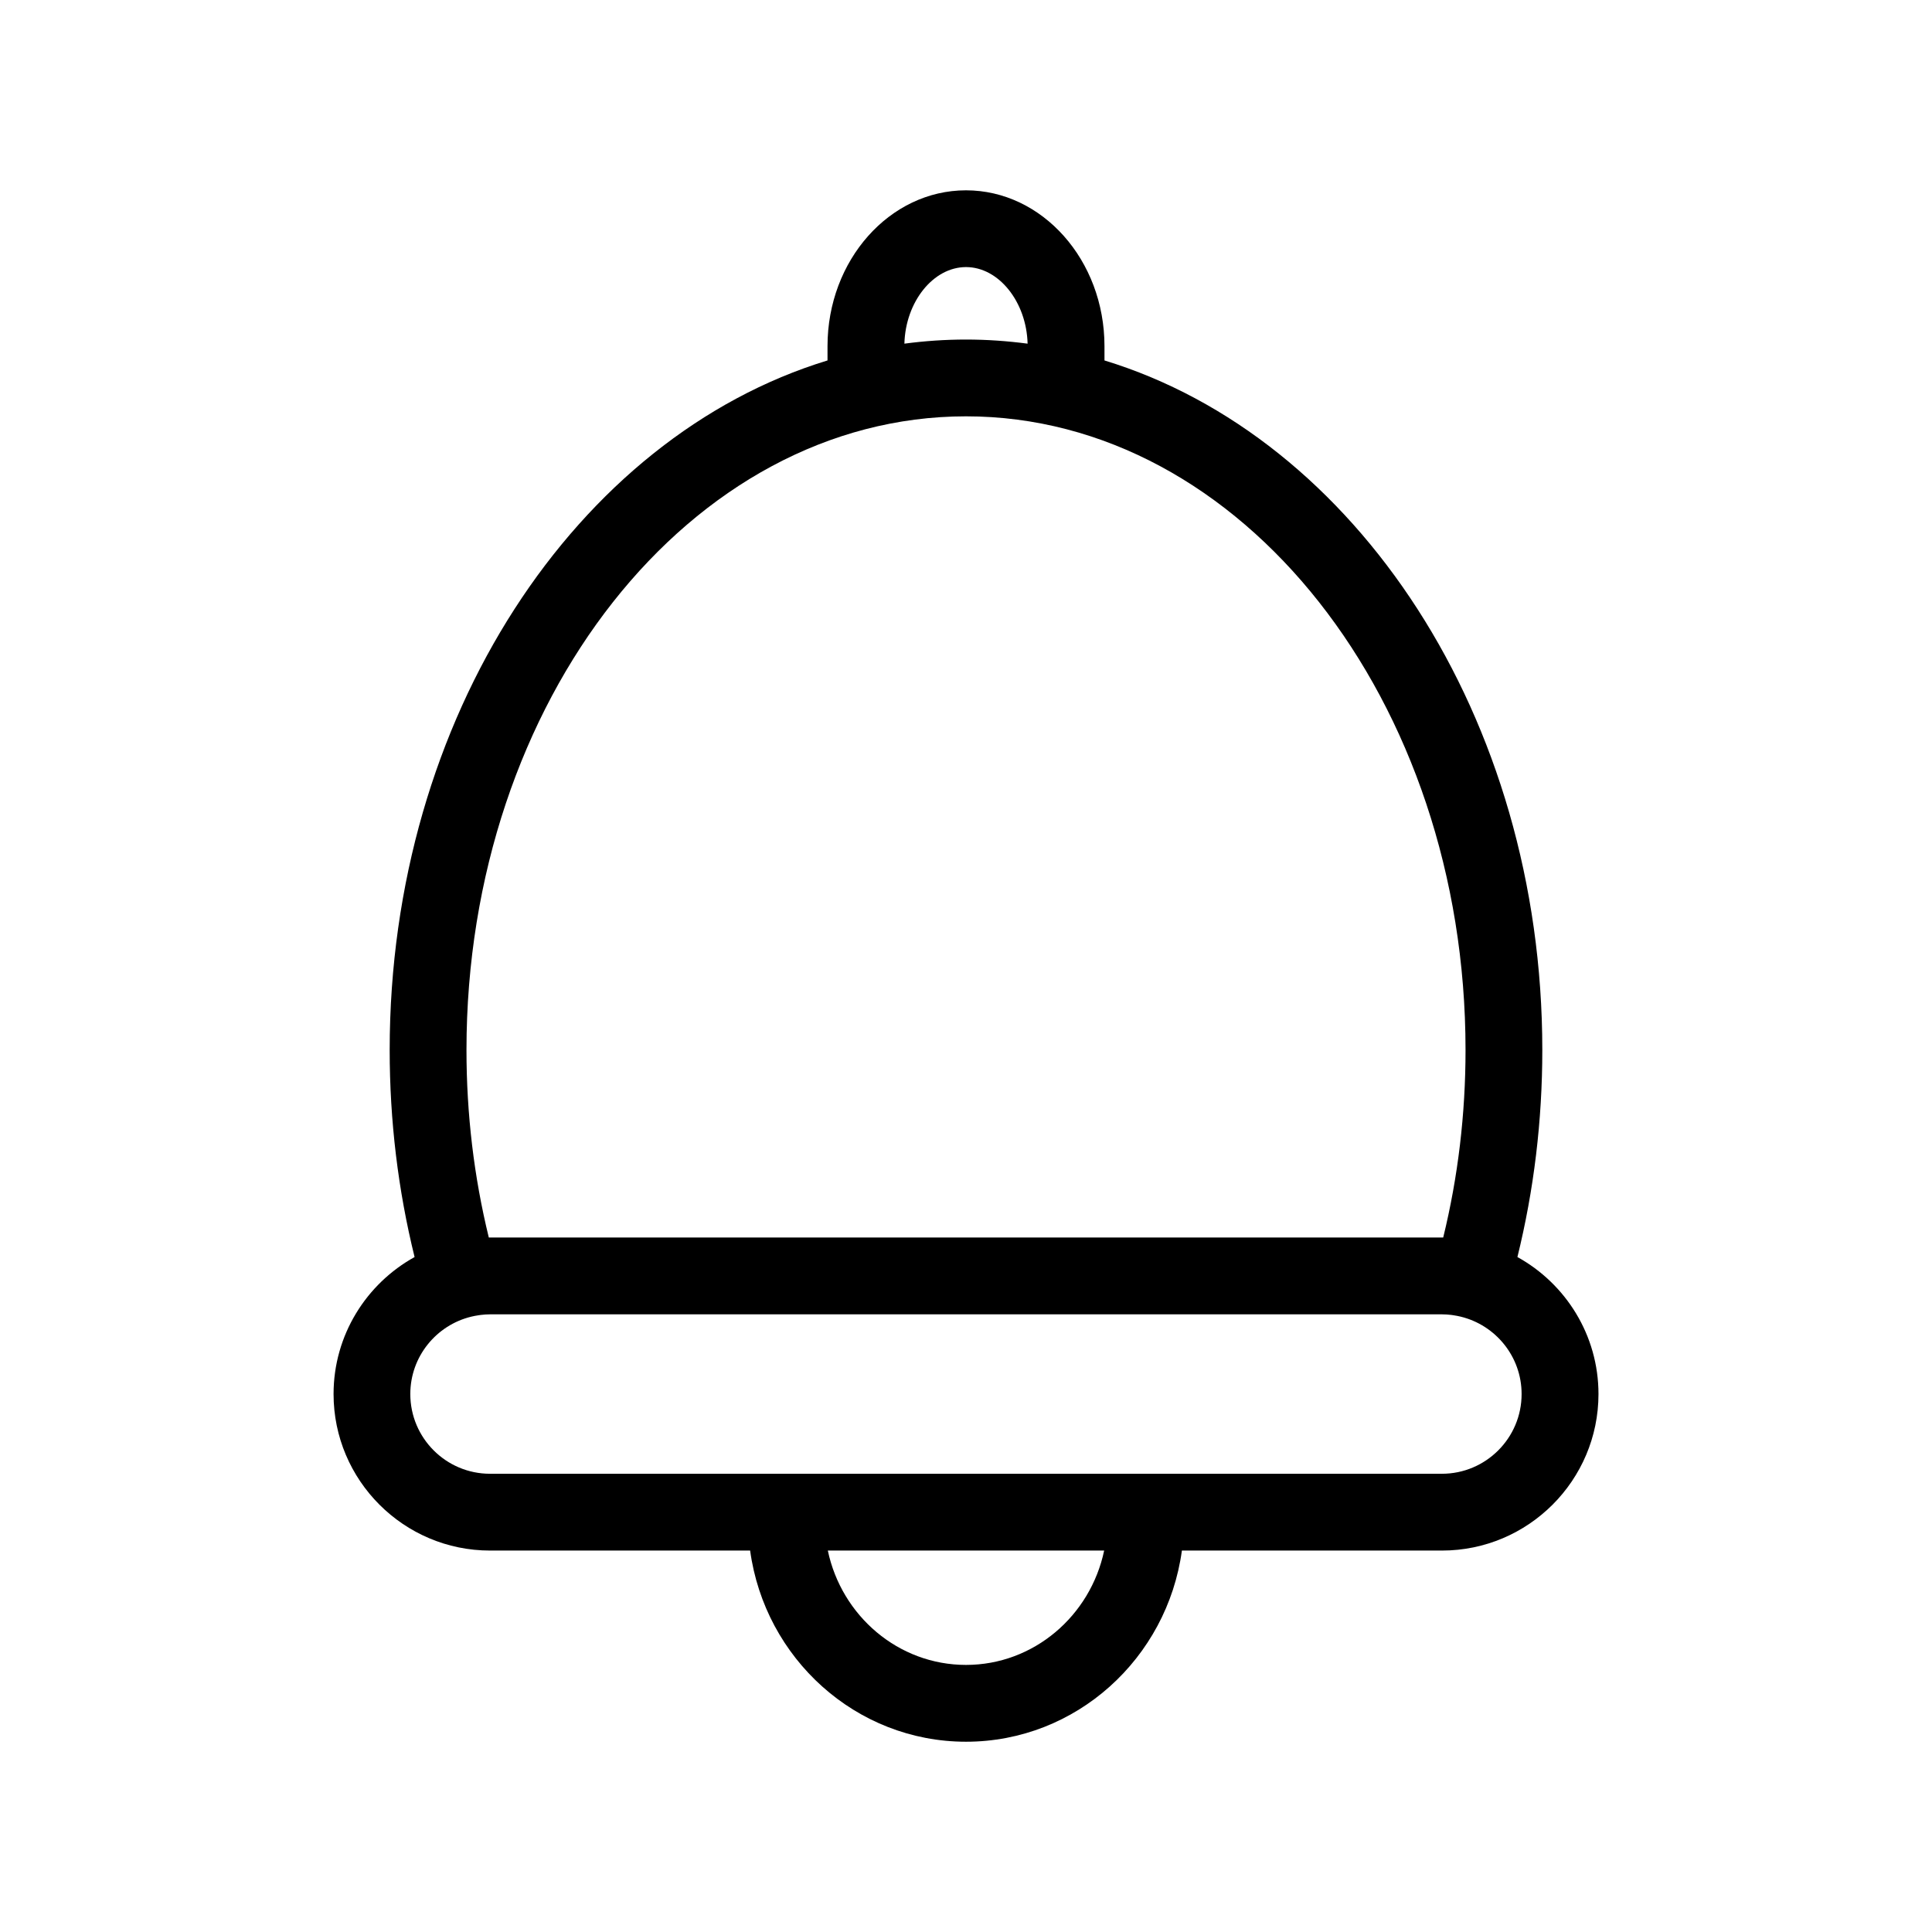
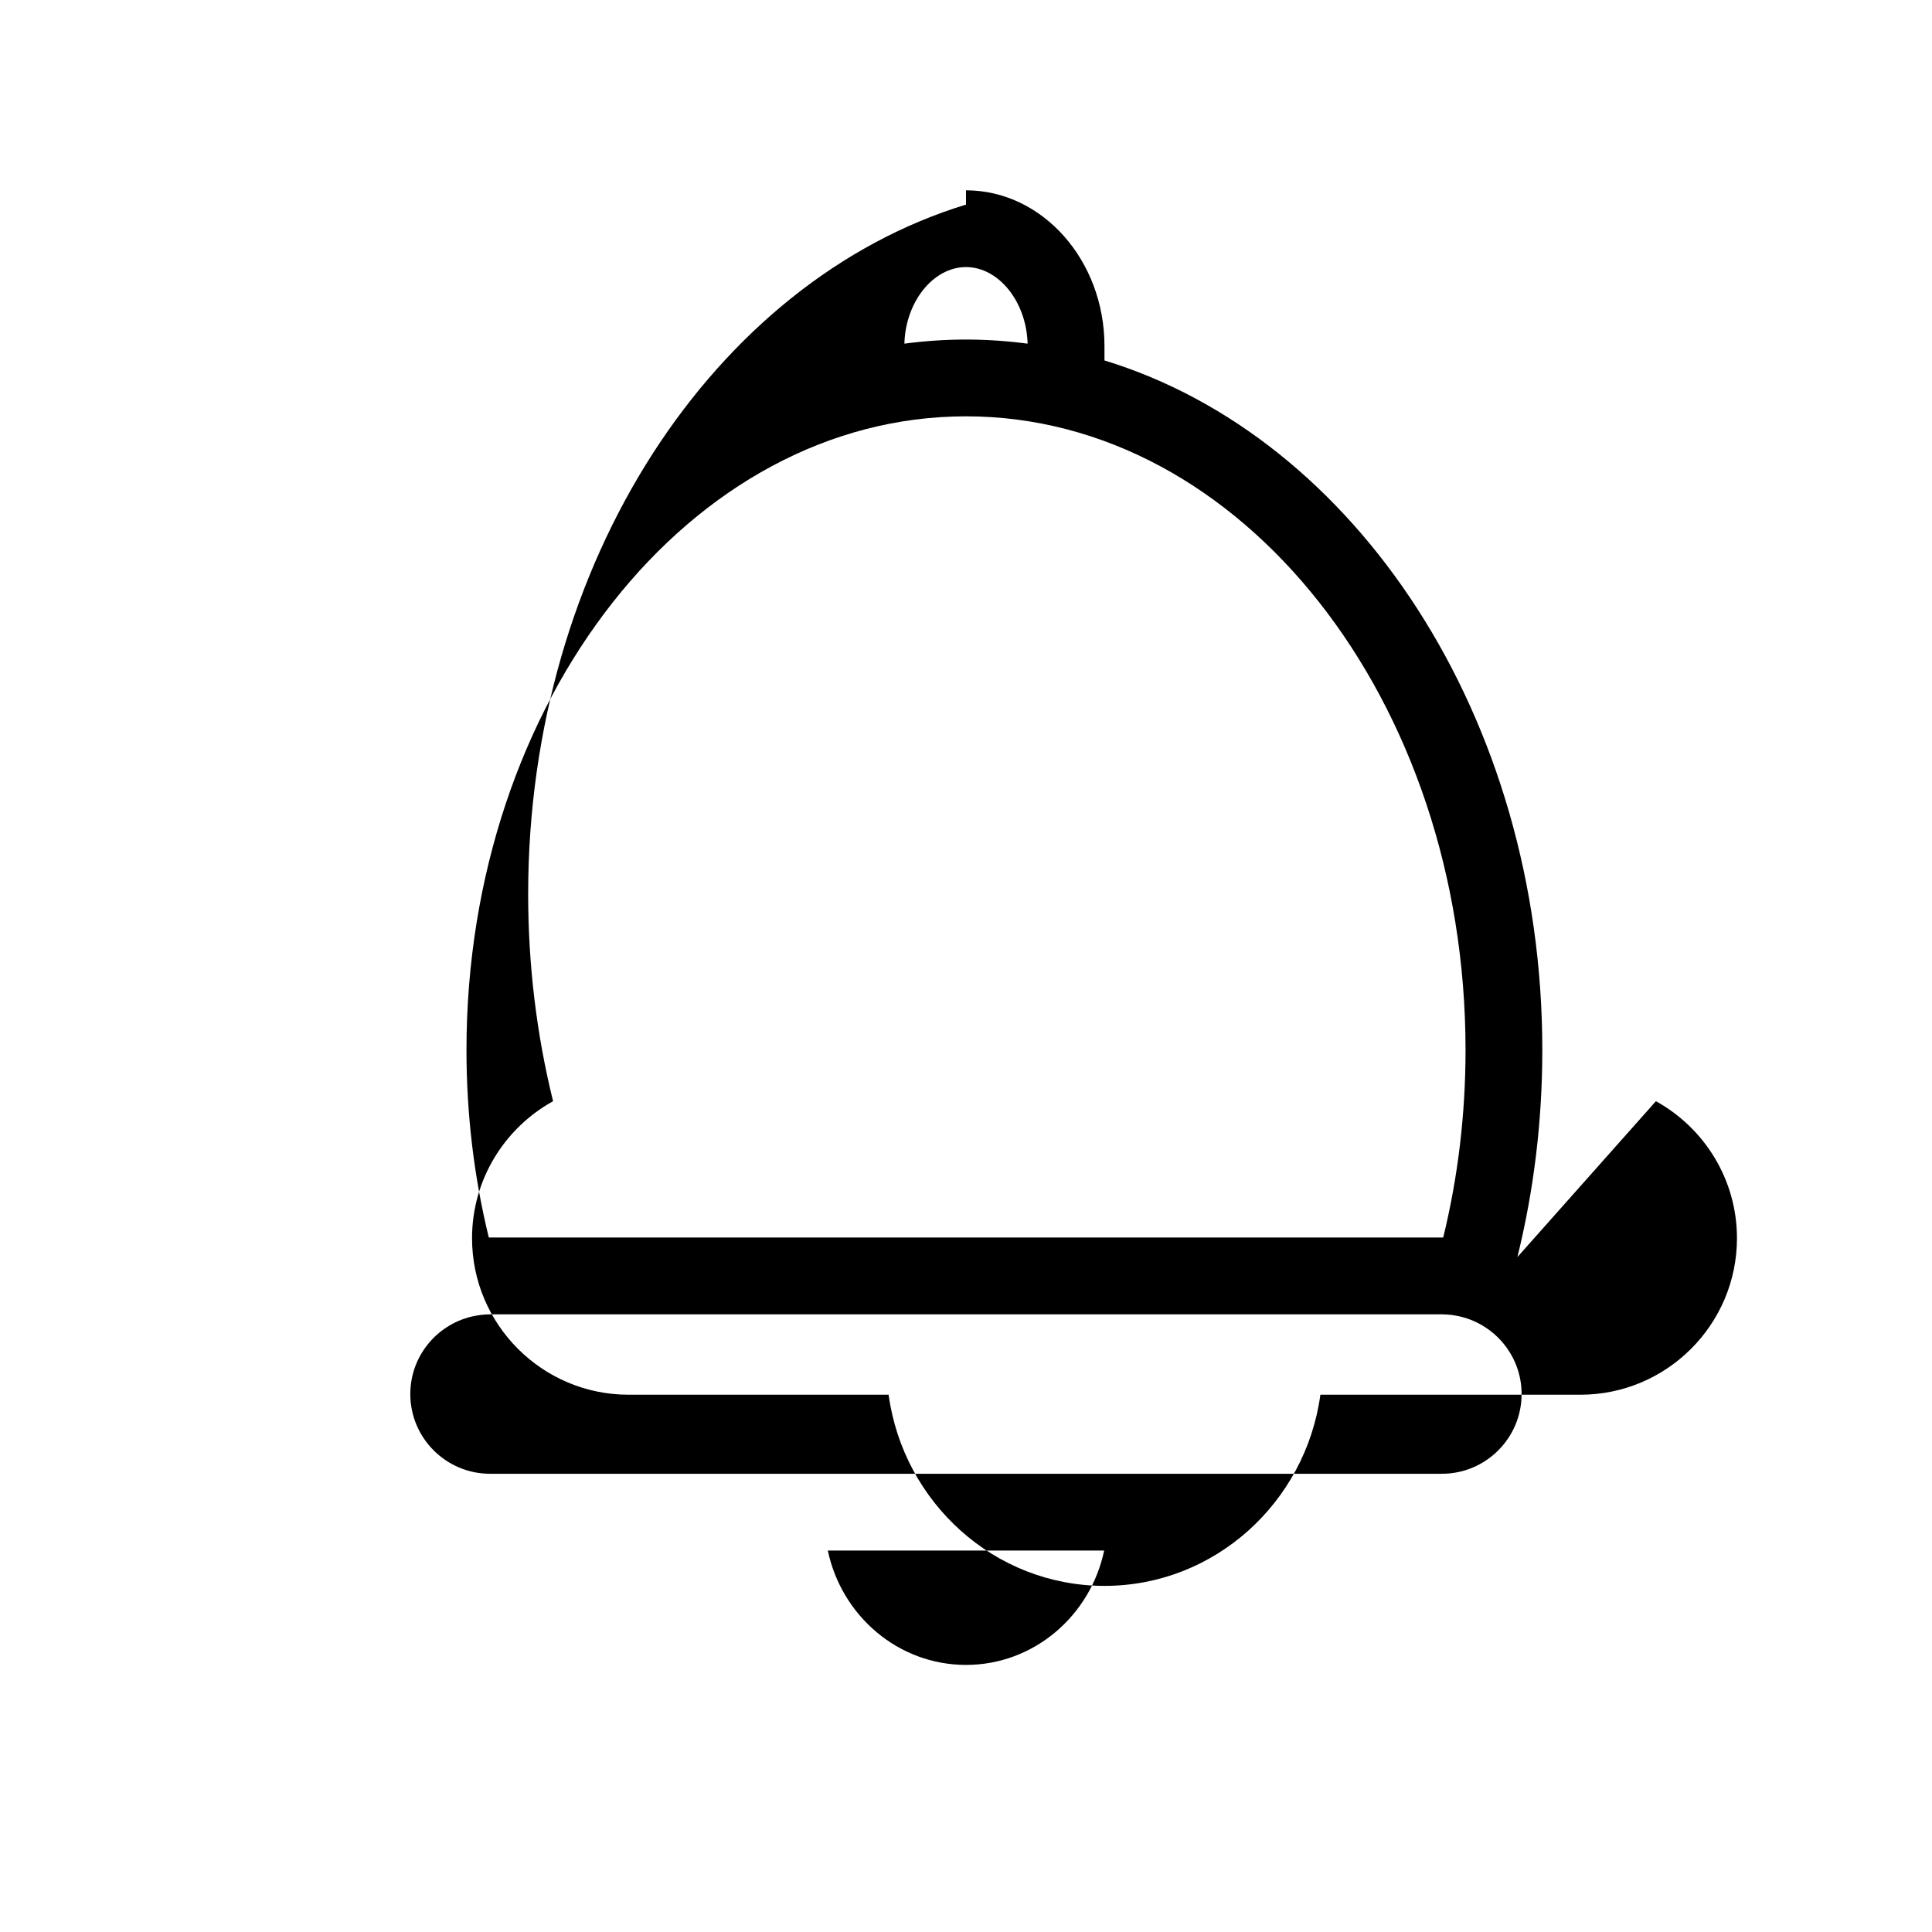
<svg xmlns="http://www.w3.org/2000/svg" fill="#000000" width="800px" height="800px" version="1.1" viewBox="144 144 512 512">
-   <path d="m546.13 477.13c4.371-17.723 6.598-36.129 6.598-54.867 0-88.219-49.488-162.43-116.03-182.74v-3.785c0-22.773-16.465-41.301-36.699-41.301s-36.699 18.527-36.699 41.301v3.785c-66.543 20.316-116.03 94.527-116.03 182.74 0 18.738 2.227 37.148 6.602 54.867-12.785 7.074-21.473 20.691-21.473 36.309 0 22.871 18.609 41.477 41.477 41.477h68.918c3.902 28.566 28.035 50.66 57.215 50.66 29.176 0 53.305-22.09 57.207-50.66h68.918c22.871 0 41.48-18.605 41.48-41.477 0-15.617-8.691-29.242-21.48-36.309zm-146.13-262.35c8.688 0 16.035 9.227 16.324 20.293-5.367-0.703-10.805-1.09-16.324-1.09-5.516 0-10.957 0.379-16.324 1.09 0.289-11.066 7.633-20.293 16.324-20.293zm-126.46 257.18c-3.926-16.035-5.918-32.715-5.918-49.707 0-92.594 59.387-167.92 132.38-167.92s132.38 75.328 132.38 167.92c0 16.992-1.988 33.672-5.918 49.707h-0.328-252.27-0.328zm126.46 113.26c-17.953 0-32.98-13.008-36.617-30.305h73.23c-3.637 17.301-18.668 30.305-36.613 30.305zm126.12-50.656h-252.26c-11.648 0-21.125-9.477-21.125-21.125 0-9.938 6.902-18.27 16.164-20.512 0.605-0.148 1.223-0.262 1.84-0.355 0.215-0.031 0.434-0.07 0.648-0.098 0.816-0.098 1.645-0.16 2.473-0.16h252.26 0.016c0.824 0 1.637 0.062 2.445 0.152 0.227 0.027 0.445 0.066 0.672 0.102 0.617 0.094 1.223 0.207 1.832 0.355 9.254 2.242 16.156 10.574 16.156 20.508 0.008 11.656-9.473 21.133-21.121 21.133z" />
+   <path d="m546.13 477.13c4.371-17.723 6.598-36.129 6.598-54.867 0-88.219-49.488-162.43-116.03-182.74v-3.785c0-22.773-16.465-41.301-36.699-41.301v3.785c-66.543 20.316-116.03 94.527-116.03 182.74 0 18.738 2.227 37.148 6.602 54.867-12.785 7.074-21.473 20.691-21.473 36.309 0 22.871 18.609 41.477 41.477 41.477h68.918c3.902 28.566 28.035 50.66 57.215 50.66 29.176 0 53.305-22.09 57.207-50.66h68.918c22.871 0 41.48-18.605 41.48-41.477 0-15.617-8.691-29.242-21.48-36.309zm-146.13-262.35c8.688 0 16.035 9.227 16.324 20.293-5.367-0.703-10.805-1.09-16.324-1.09-5.516 0-10.957 0.379-16.324 1.09 0.289-11.066 7.633-20.293 16.324-20.293zm-126.46 257.18c-3.926-16.035-5.918-32.715-5.918-49.707 0-92.594 59.387-167.92 132.38-167.92s132.38 75.328 132.38 167.92c0 16.992-1.988 33.672-5.918 49.707h-0.328-252.27-0.328zm126.46 113.26c-17.953 0-32.98-13.008-36.617-30.305h73.23c-3.637 17.301-18.668 30.305-36.613 30.305zm126.12-50.656h-252.26c-11.648 0-21.125-9.477-21.125-21.125 0-9.938 6.902-18.27 16.164-20.512 0.605-0.148 1.223-0.262 1.84-0.355 0.215-0.031 0.434-0.07 0.648-0.098 0.816-0.098 1.645-0.16 2.473-0.16h252.26 0.016c0.824 0 1.637 0.062 2.445 0.152 0.227 0.027 0.445 0.066 0.672 0.102 0.617 0.094 1.223 0.207 1.832 0.355 9.254 2.242 16.156 10.574 16.156 20.508 0.008 11.656-9.473 21.133-21.121 21.133z" />
</svg>